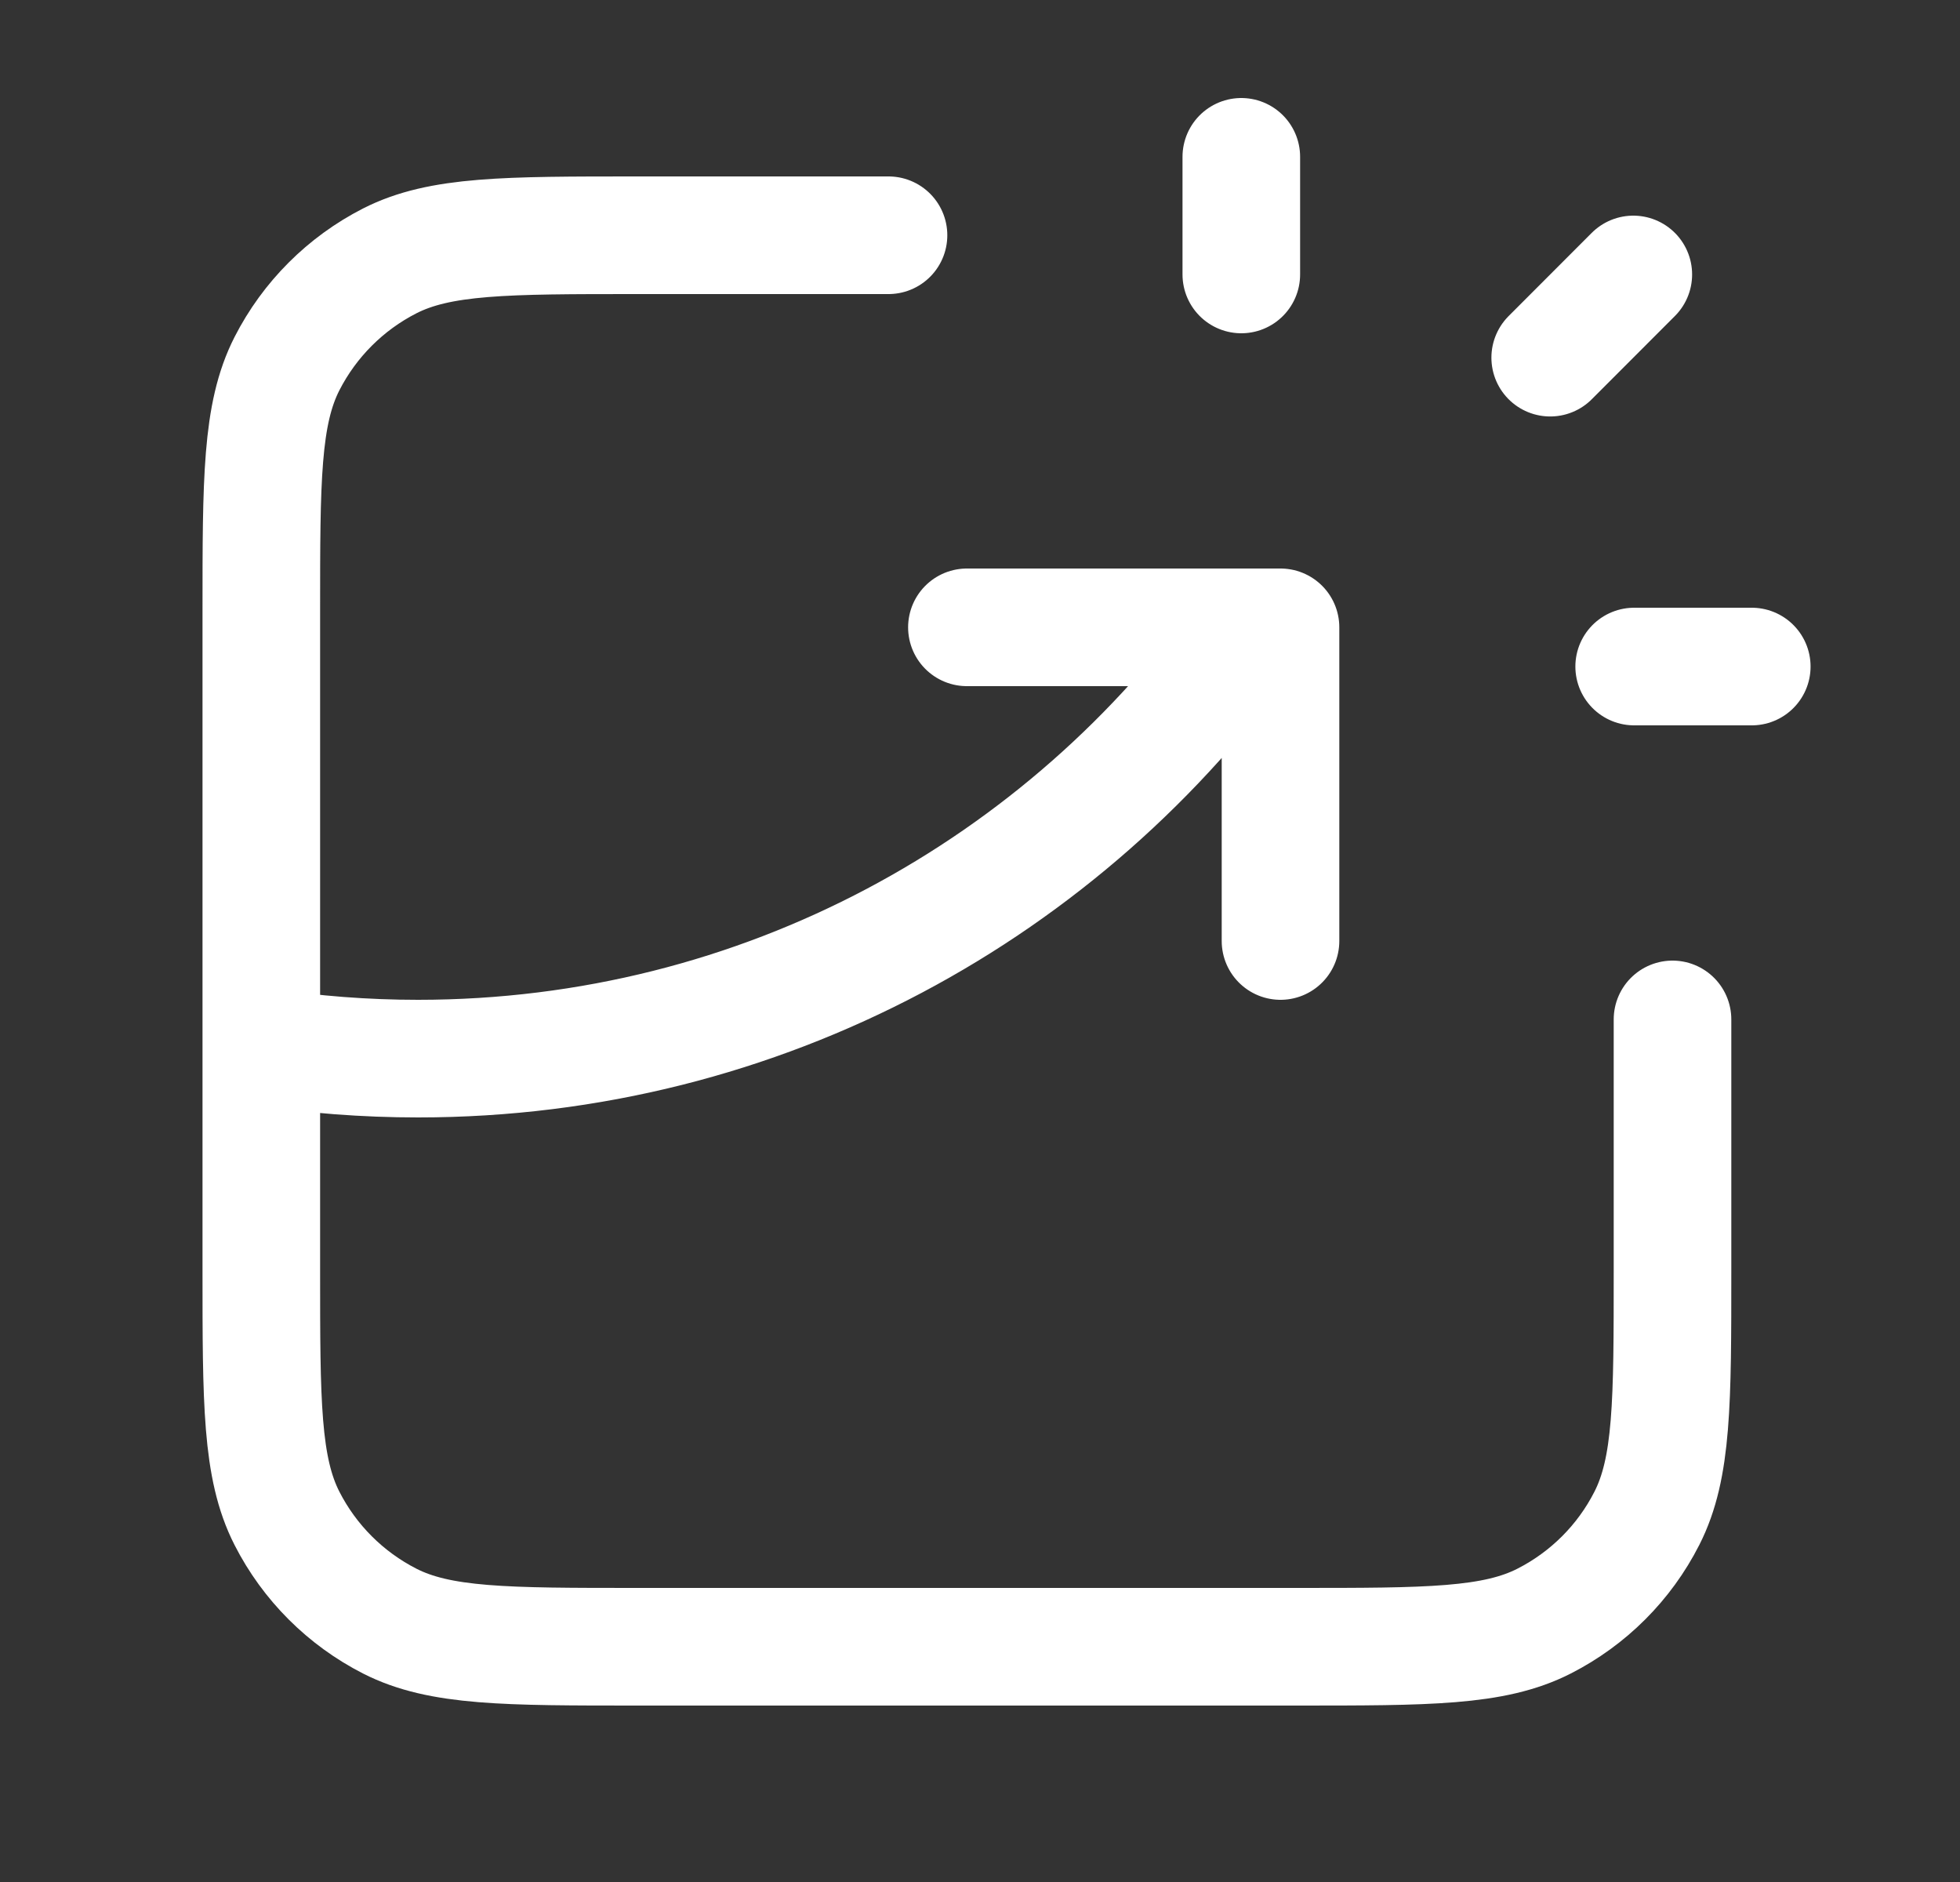
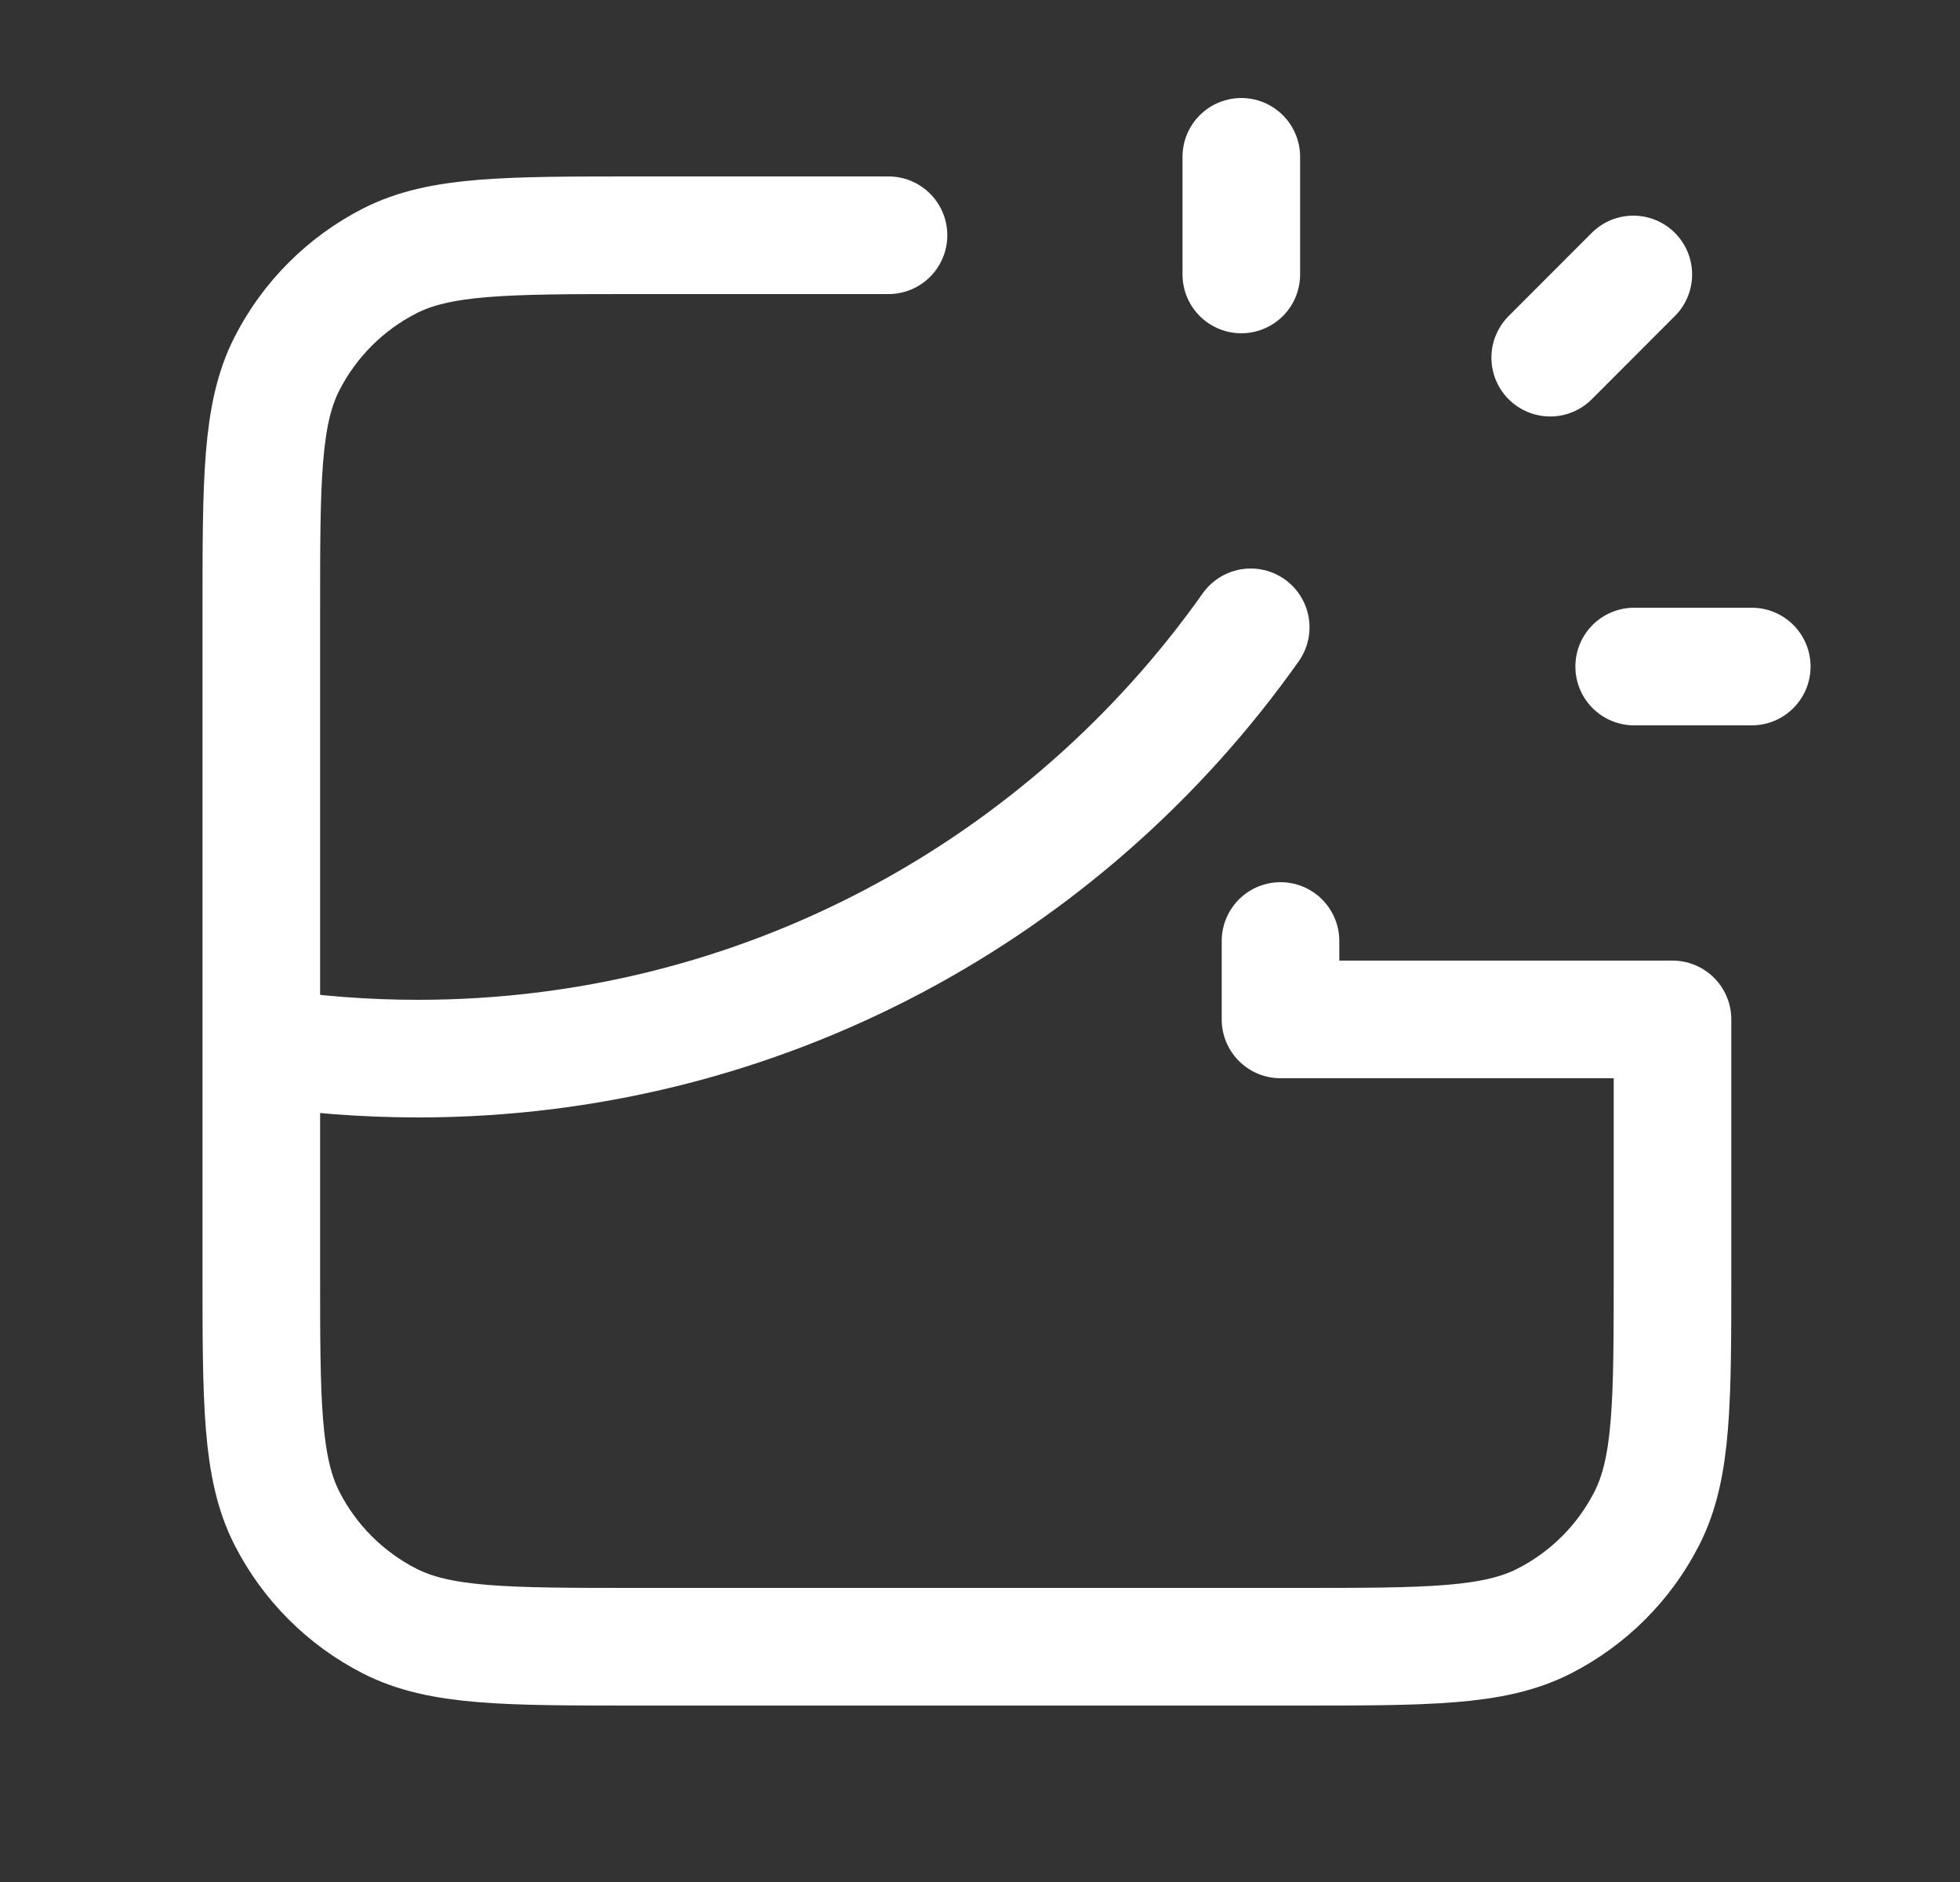
<svg xmlns="http://www.w3.org/2000/svg" width="25" height="24" viewBox="0 0 25 24" fill="none">
  <rect x="0" y="0" width="25" height="24" fill="#333333" stroke="none" />
-   <path d="M11.333 3H8.133C6.453 3 5.613 3 4.971 3.327C4.407 3.615 3.948 4.074 3.66 4.638C3.333 5.28 3.333 6.12 3.333 7.8V16.2C3.333 17.88 3.333 18.72 3.66 19.362C3.948 19.927 4.407 20.385 4.971 20.673C5.613 21 6.453 21 8.133 21H16.533C18.213 21 19.054 21 19.695 20.673C20.26 20.385 20.719 19.927 21.006 19.362C21.333 18.72 21.333 17.88 21.333 16.2V13M12.333 8H16.333V12M15.833 3.5V2M19.773 4.561L20.833 3.5M20.844 8.5H22.344M3.333 13.347C3.985 13.448 4.653 13.5 5.333 13.5C9.72 13.5 13.599 11.328 15.953 8" stroke="white" stroke-width="1.5" stroke-linecap="round" stroke-linejoin="round" />
+   <path d="M11.333 3H8.133C6.453 3 5.613 3 4.971 3.327C4.407 3.615 3.948 4.074 3.66 4.638C3.333 5.28 3.333 6.12 3.333 7.8V16.2C3.333 17.88 3.333 18.72 3.66 19.362C3.948 19.927 4.407 20.385 4.971 20.673C5.613 21 6.453 21 8.133 21H16.533C18.213 21 19.054 21 19.695 20.673C20.26 20.385 20.719 19.927 21.006 19.362C21.333 18.72 21.333 17.88 21.333 16.2V13H16.333V12M15.833 3.5V2M19.773 4.561L20.833 3.5M20.844 8.5H22.344M3.333 13.347C3.985 13.448 4.653 13.5 5.333 13.5C9.72 13.5 13.599 11.328 15.953 8" stroke="white" stroke-width="1.5" stroke-linecap="round" stroke-linejoin="round" />
</svg>